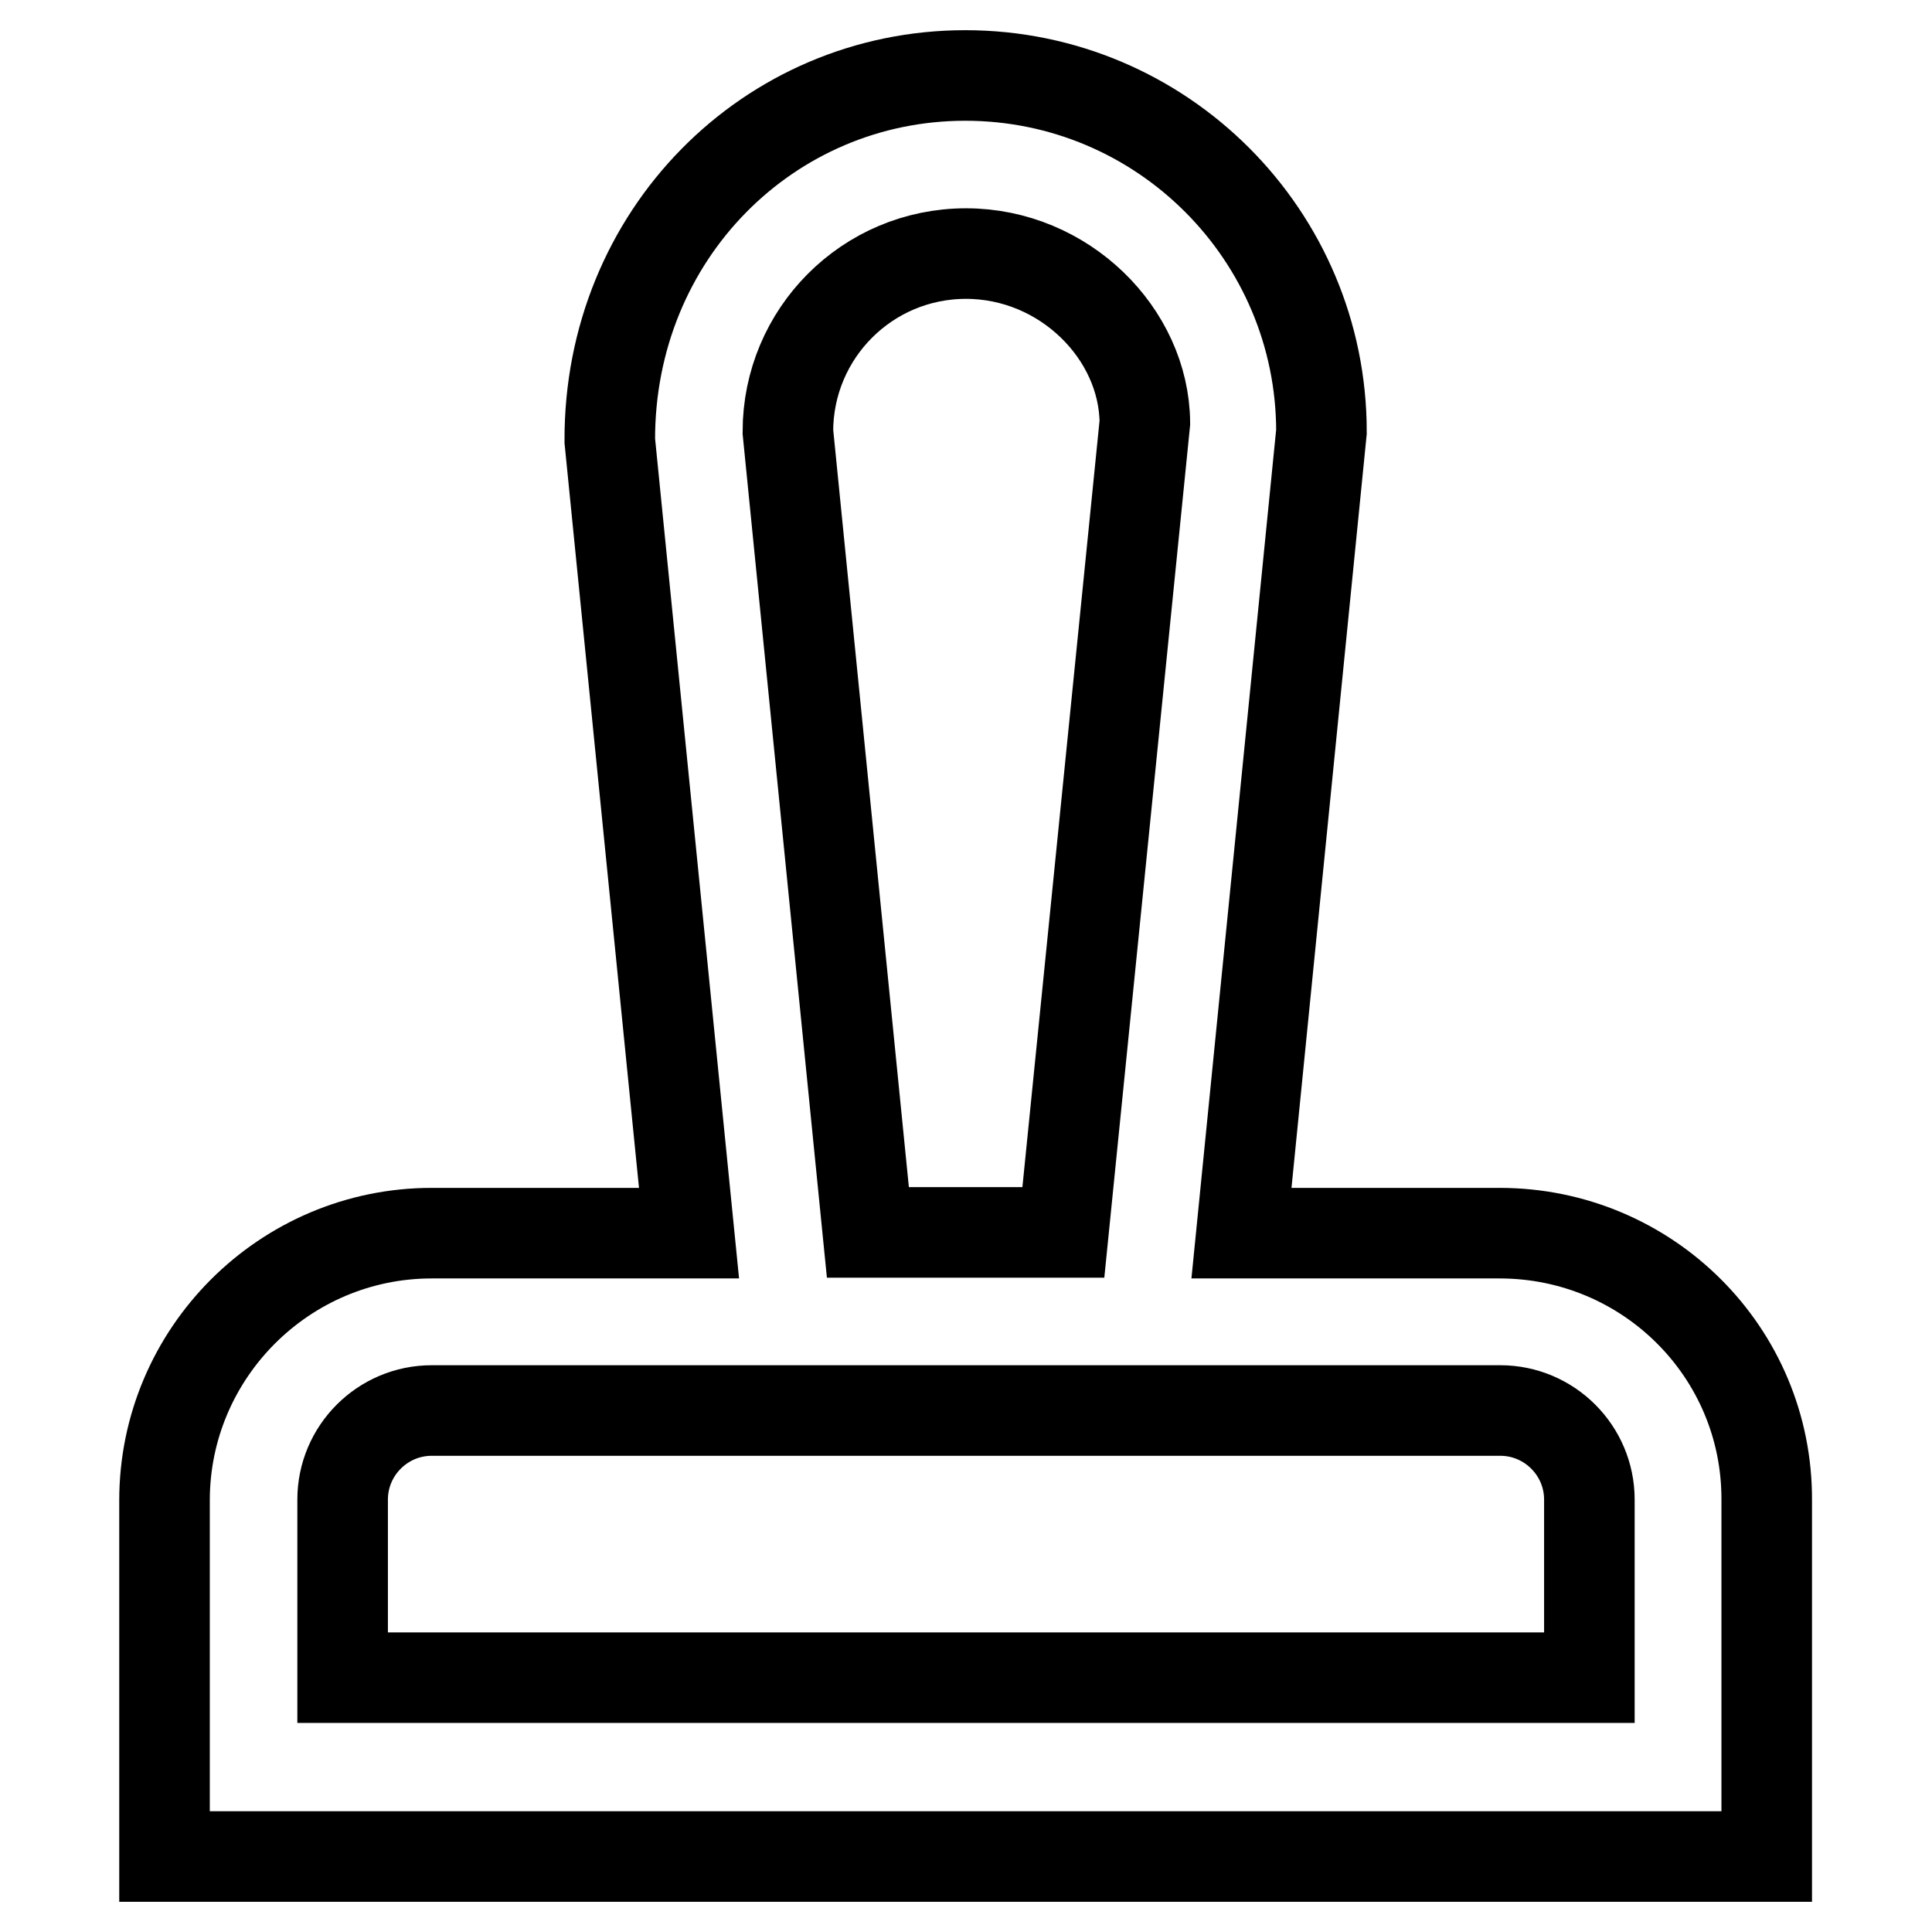
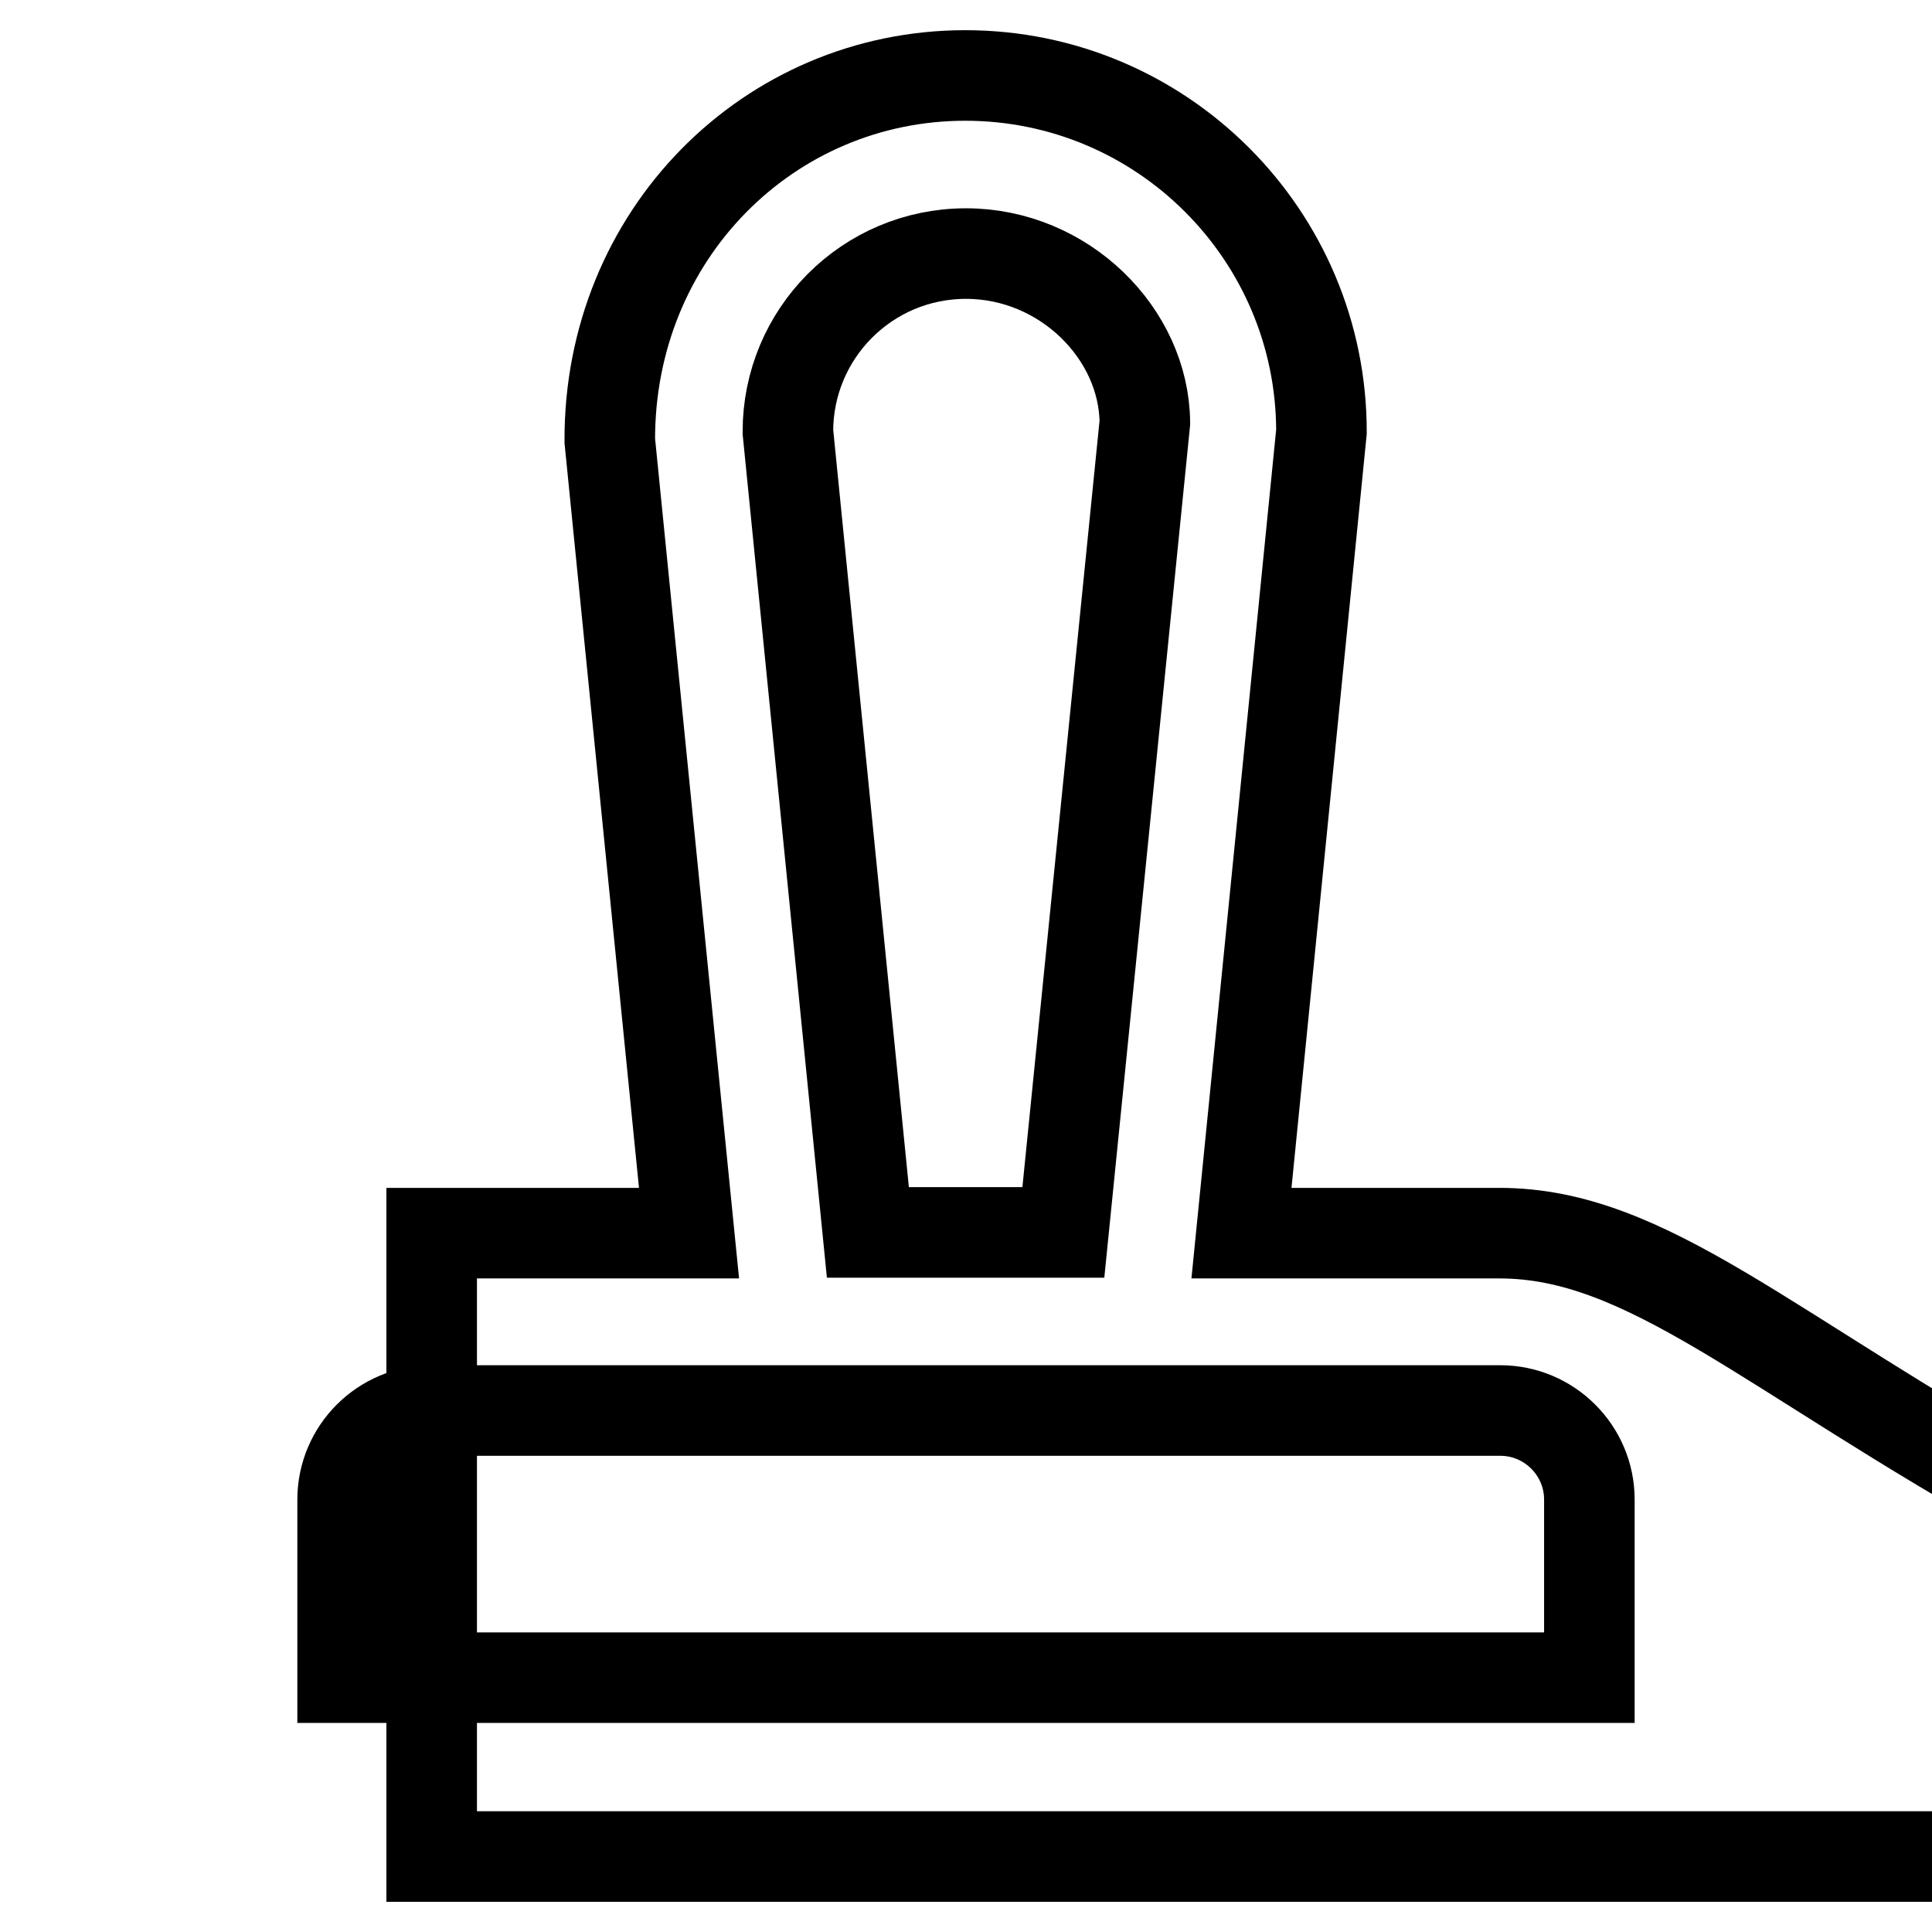
<svg xmlns="http://www.w3.org/2000/svg" version="1.1" x="0px" y="0px" viewBox="0 0 256 256" enable-background="new 0 0 256 256" xml:space="preserve">
  <g>
-     <path stroke-width="12" fill-opacity="0" stroke="#000000" d="M198.7,163.4h-34.2l10.6-106.2c0-26-21.1-47.2-47.2-47.2c-26,0-47.2,21.1-47.1,48.4l10.5,105H57.2 c-19.5,0-35.4,15.9-35.4,35.4V246h212.3v-47.2C234.2,179.2,218.3,163.4,198.7,163.4z M128,33.6c13,0,23.6,10.6,23.7,22.4 l-10.8,107.3H115L104.4,57.2C104.4,44.2,114.9,33.6,128,33.6z M210.6,222.3H45.4v-23.6c0-6.5,5.3-11.8,11.8-11.8h141.6 c6.5,0,11.8,5.3,11.8,11.8L210.6,222.3L210.6,222.3z" />
+     <path stroke-width="12" fill-opacity="0" stroke="#000000" d="M198.7,163.4h-34.2l10.6-106.2c0-26-21.1-47.2-47.2-47.2c-26,0-47.2,21.1-47.1,48.4l10.5,105H57.2 V246h212.3v-47.2C234.2,179.2,218.3,163.4,198.7,163.4z M128,33.6c13,0,23.6,10.6,23.7,22.4 l-10.8,107.3H115L104.4,57.2C104.4,44.2,114.9,33.6,128,33.6z M210.6,222.3H45.4v-23.6c0-6.5,5.3-11.8,11.8-11.8h141.6 c6.5,0,11.8,5.3,11.8,11.8L210.6,222.3L210.6,222.3z" />
  </g>
</svg>